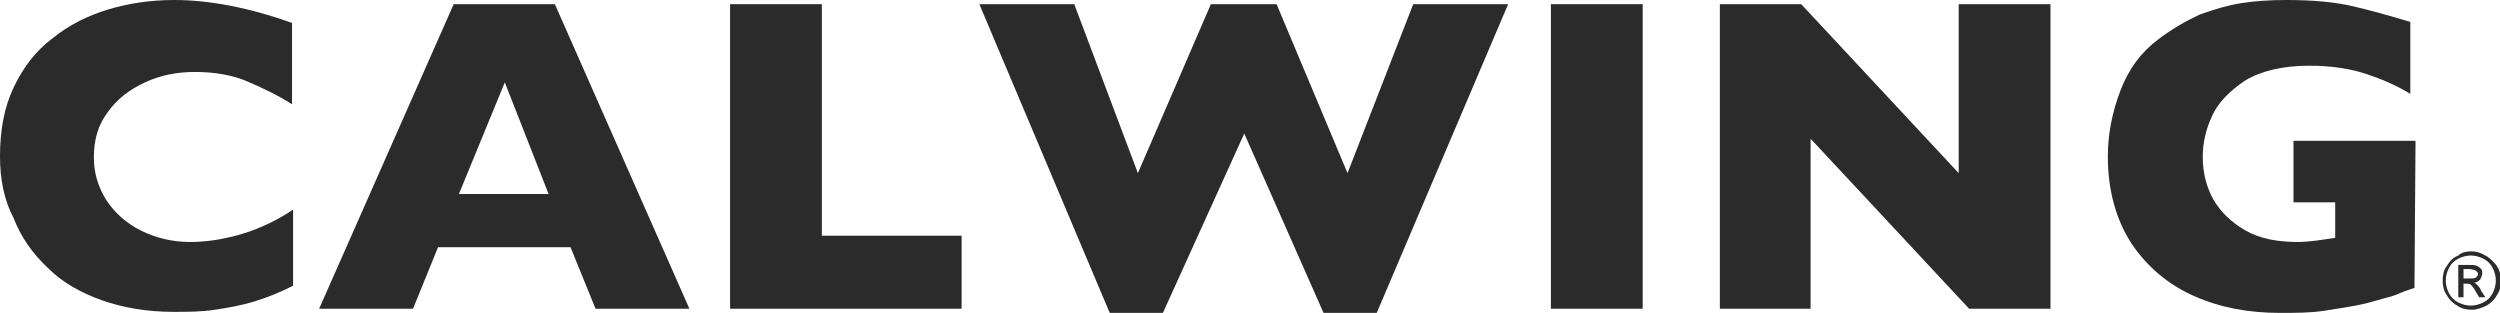
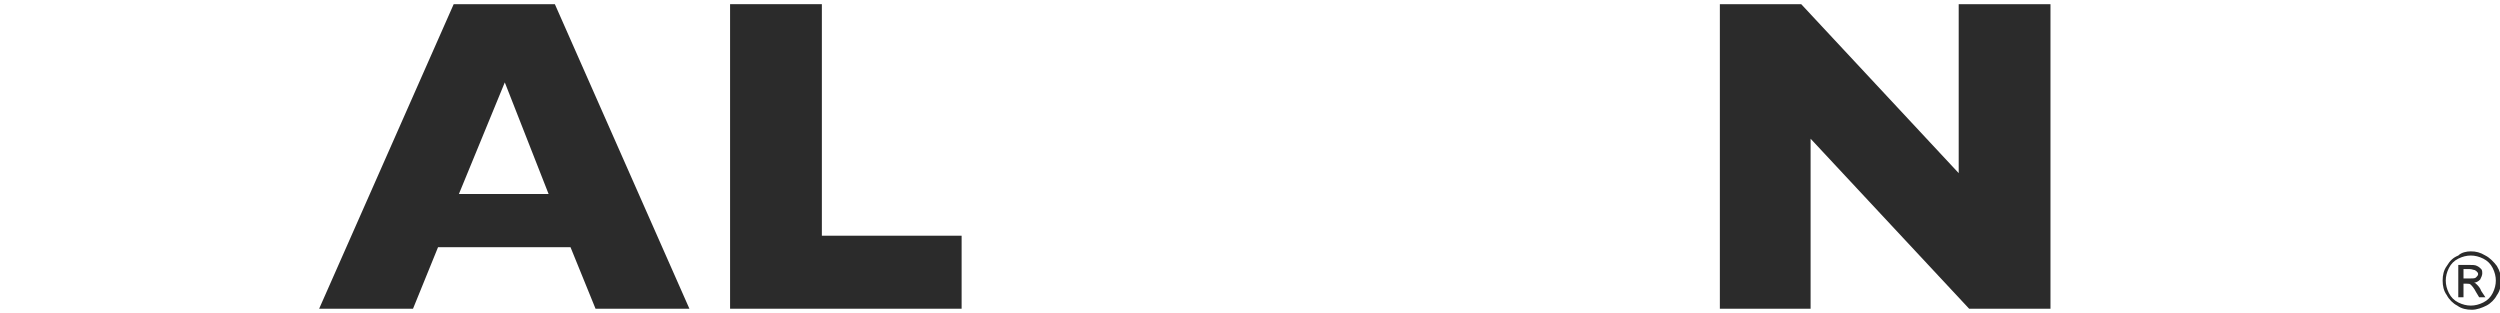
<svg xmlns="http://www.w3.org/2000/svg" version="1.1" id="レイヤー_1" x="0px" y="0px" viewBox="0 0 239.7 30" style="enable-background:new 0 0 239.7 30;" xml:space="preserve">
  <style type="text/css">
	.st0{fill:#2B2B2B;}
</style>
  <g>
    <g>
-       <path class="st0" d="M28.1,27.4c-1.2,0.6-2.4,1.1-3.7,1.5c-1.3,0.4-2.5,0.6-3.8,0.8c-1.3,0.2-2.6,0.2-4,0.2    c-2.5,0-4.8-0.4-6.8-1.1c-2-0.7-3.8-1.7-5.2-3.1c-1.5-1.4-2.6-3-3.3-4.8C0.4,19.2,0,17.2,0,15c0-2.5,0.4-4.7,1.3-6.6    C2.2,6.5,3.4,4.9,5,3.7c1.6-1.3,3.4-2.2,5.4-2.8c2-0.6,4.1-0.9,6.3-0.9c3.3,0,7.1,0.7,11.3,2.2V10c-1.4-0.9-2.9-1.6-4.3-2.2    c-1.4-0.6-3.1-0.9-5-0.9c-1.7,0-3.3,0.3-4.8,1c-1.5,0.7-2.7,1.6-3.6,2.9C9.4,12,9,13.4,9,15.1c0,1.5,0.4,2.8,1.2,4.1    c0.8,1.2,1.9,2.2,3.3,2.9c1.4,0.7,3,1.1,4.7,1.1c1.4,0,2.8-0.2,4-0.5c1.3-0.3,2.3-0.7,3.2-1.1c0.9-0.4,1.8-0.9,2.7-1.5V27.4z" />
      <path class="st0" d="M66.1,29.6h-9l-2.4-5.9H42l-2.4,5.9h-9L43.5,0.4h9.7L66.1,29.6z M52.6,18.6L48.4,7.9L44,18.6H52.6z" />
      <path class="st0" d="M92.2,29.6H70V0.4h8.8v22.2h13.4V29.6z" />
-       <path class="st0" d="M144.6,0.4L132,30h-5.1l-7.6-17.2L111.5,30h-5.1L93.9,0.4h9.1l6.1,16.2l7-16.2h6.3l6.8,16.2l6.3-16.2    L144.6,0.4z" />
-       <path class="st0" d="M157.5,29.6h-8.8V0.4h8.8V29.6z" />
      <path class="st0" d="M196.6,29.6h-7.8l-15.2-16.3v16.3h-8.7V0.4h7.8l15.1,16.2V0.4h8.8L196.6,29.6L196.6,29.6z" />
-       <path class="st0" d="M231.5,27.6c-0.6,0.2-1.2,0.4-1.6,0.6c-0.5,0.2-0.9,0.3-1.3,0.4c-0.4,0.1-1,0.3-1.8,0.5    c-1.3,0.3-2.7,0.5-4,0.7c-1.3,0.2-2.7,0.2-4.2,0.2c-3,0-5.7-0.5-8.2-1.6c-2.5-1.1-4.5-2.8-6-5c-1.5-2.3-2.3-5.1-2.3-8.4    c0-2.1,0.4-4.2,1.2-6.3c0.8-2.1,2-3.7,3.6-4.9c1.3-1,2.7-1.8,4-2.4c1.4-0.5,2.7-0.9,4-1.1c1.3-0.2,2.7-0.3,4.3-0.3    c2.6,0,4.7,0.2,6.4,0.6c1.7,0.4,3.5,0.9,5.5,1.5V9c-1.3-0.8-2.7-1.4-4.2-1.9c-1.5-0.5-3.3-0.8-5.5-0.8c-2.5,0-4.6,0.5-6.1,1.4    c-1.5,1-2.6,2.1-3.2,3.4c-0.6,1.3-0.9,2.6-0.9,3.9c0,1.5,0.3,2.8,1,4.1c0.7,1.2,1.7,2.2,3.1,3c1.4,0.8,3.1,1.1,5,1.1    c1.1,0,2.3-0.2,3.6-0.4v-3.4h-4v-5.9h11.7L231.5,27.6L231.5,27.6z" />
    </g>
    <g>
      <path class="st0" d="M236.9,24.1c0.5,0,0.9,0.1,1.4,0.4c0.4,0.2,0.8,0.6,1.1,1c0.3,0.5,0.4,0.9,0.4,1.4c0,0.5-0.1,1-0.4,1.4    c-0.2,0.4-0.6,0.8-1,1c-0.4,0.2-0.9,0.4-1.4,0.4c-0.5,0-1-0.1-1.4-0.4c-0.4-0.2-0.8-0.6-1-1c-0.3-0.4-0.4-0.9-0.4-1.4    c0-0.5,0.1-1,0.4-1.4c0.3-0.5,0.6-0.8,1.1-1C236,24.2,236.5,24.1,236.9,24.1z M236.9,24.5c-0.4,0-0.8,0.1-1.2,0.3    c-0.4,0.2-0.7,0.5-0.9,0.9c-0.2,0.4-0.3,0.8-0.3,1.2c0,0.4,0.1,0.8,0.3,1.2c0.2,0.4,0.5,0.7,0.9,0.9c0.4,0.2,0.8,0.3,1.2,0.3    c0.4,0,0.8-0.1,1.2-0.3c0.4-0.2,0.7-0.5,0.9-0.9c0.2-0.4,0.3-0.8,0.3-1.2c0-0.4-0.1-0.8-0.3-1.2c-0.2-0.4-0.5-0.7-0.9-0.9    C237.7,24.6,237.3,24.5,236.9,24.5z M235.7,28.4v-3h1c0.4,0,0.6,0,0.8,0.1c0.2,0.1,0.3,0.2,0.4,0.3c0.1,0.1,0.1,0.3,0.1,0.4    c0,0.2-0.1,0.4-0.2,0.6c-0.2,0.2-0.4,0.3-0.6,0.3c0.1,0,0.2,0.1,0.3,0.2c0.1,0.1,0.3,0.3,0.4,0.6l0.4,0.6h-0.6l-0.3-0.5    c-0.2-0.4-0.4-0.6-0.5-0.7c-0.1-0.1-0.2-0.1-0.4-0.1h-0.3v1.3H235.7z M236.2,26.7h0.6c0.3,0,0.5,0,0.6-0.1    c0.1-0.1,0.2-0.2,0.2-0.3c0-0.1,0-0.2-0.1-0.2c0-0.1-0.1-0.1-0.2-0.2c-0.1,0-0.3-0.1-0.5-0.1h-0.6L236.2,26.7L236.2,26.7z" />
    </g>
  </g>
</svg>